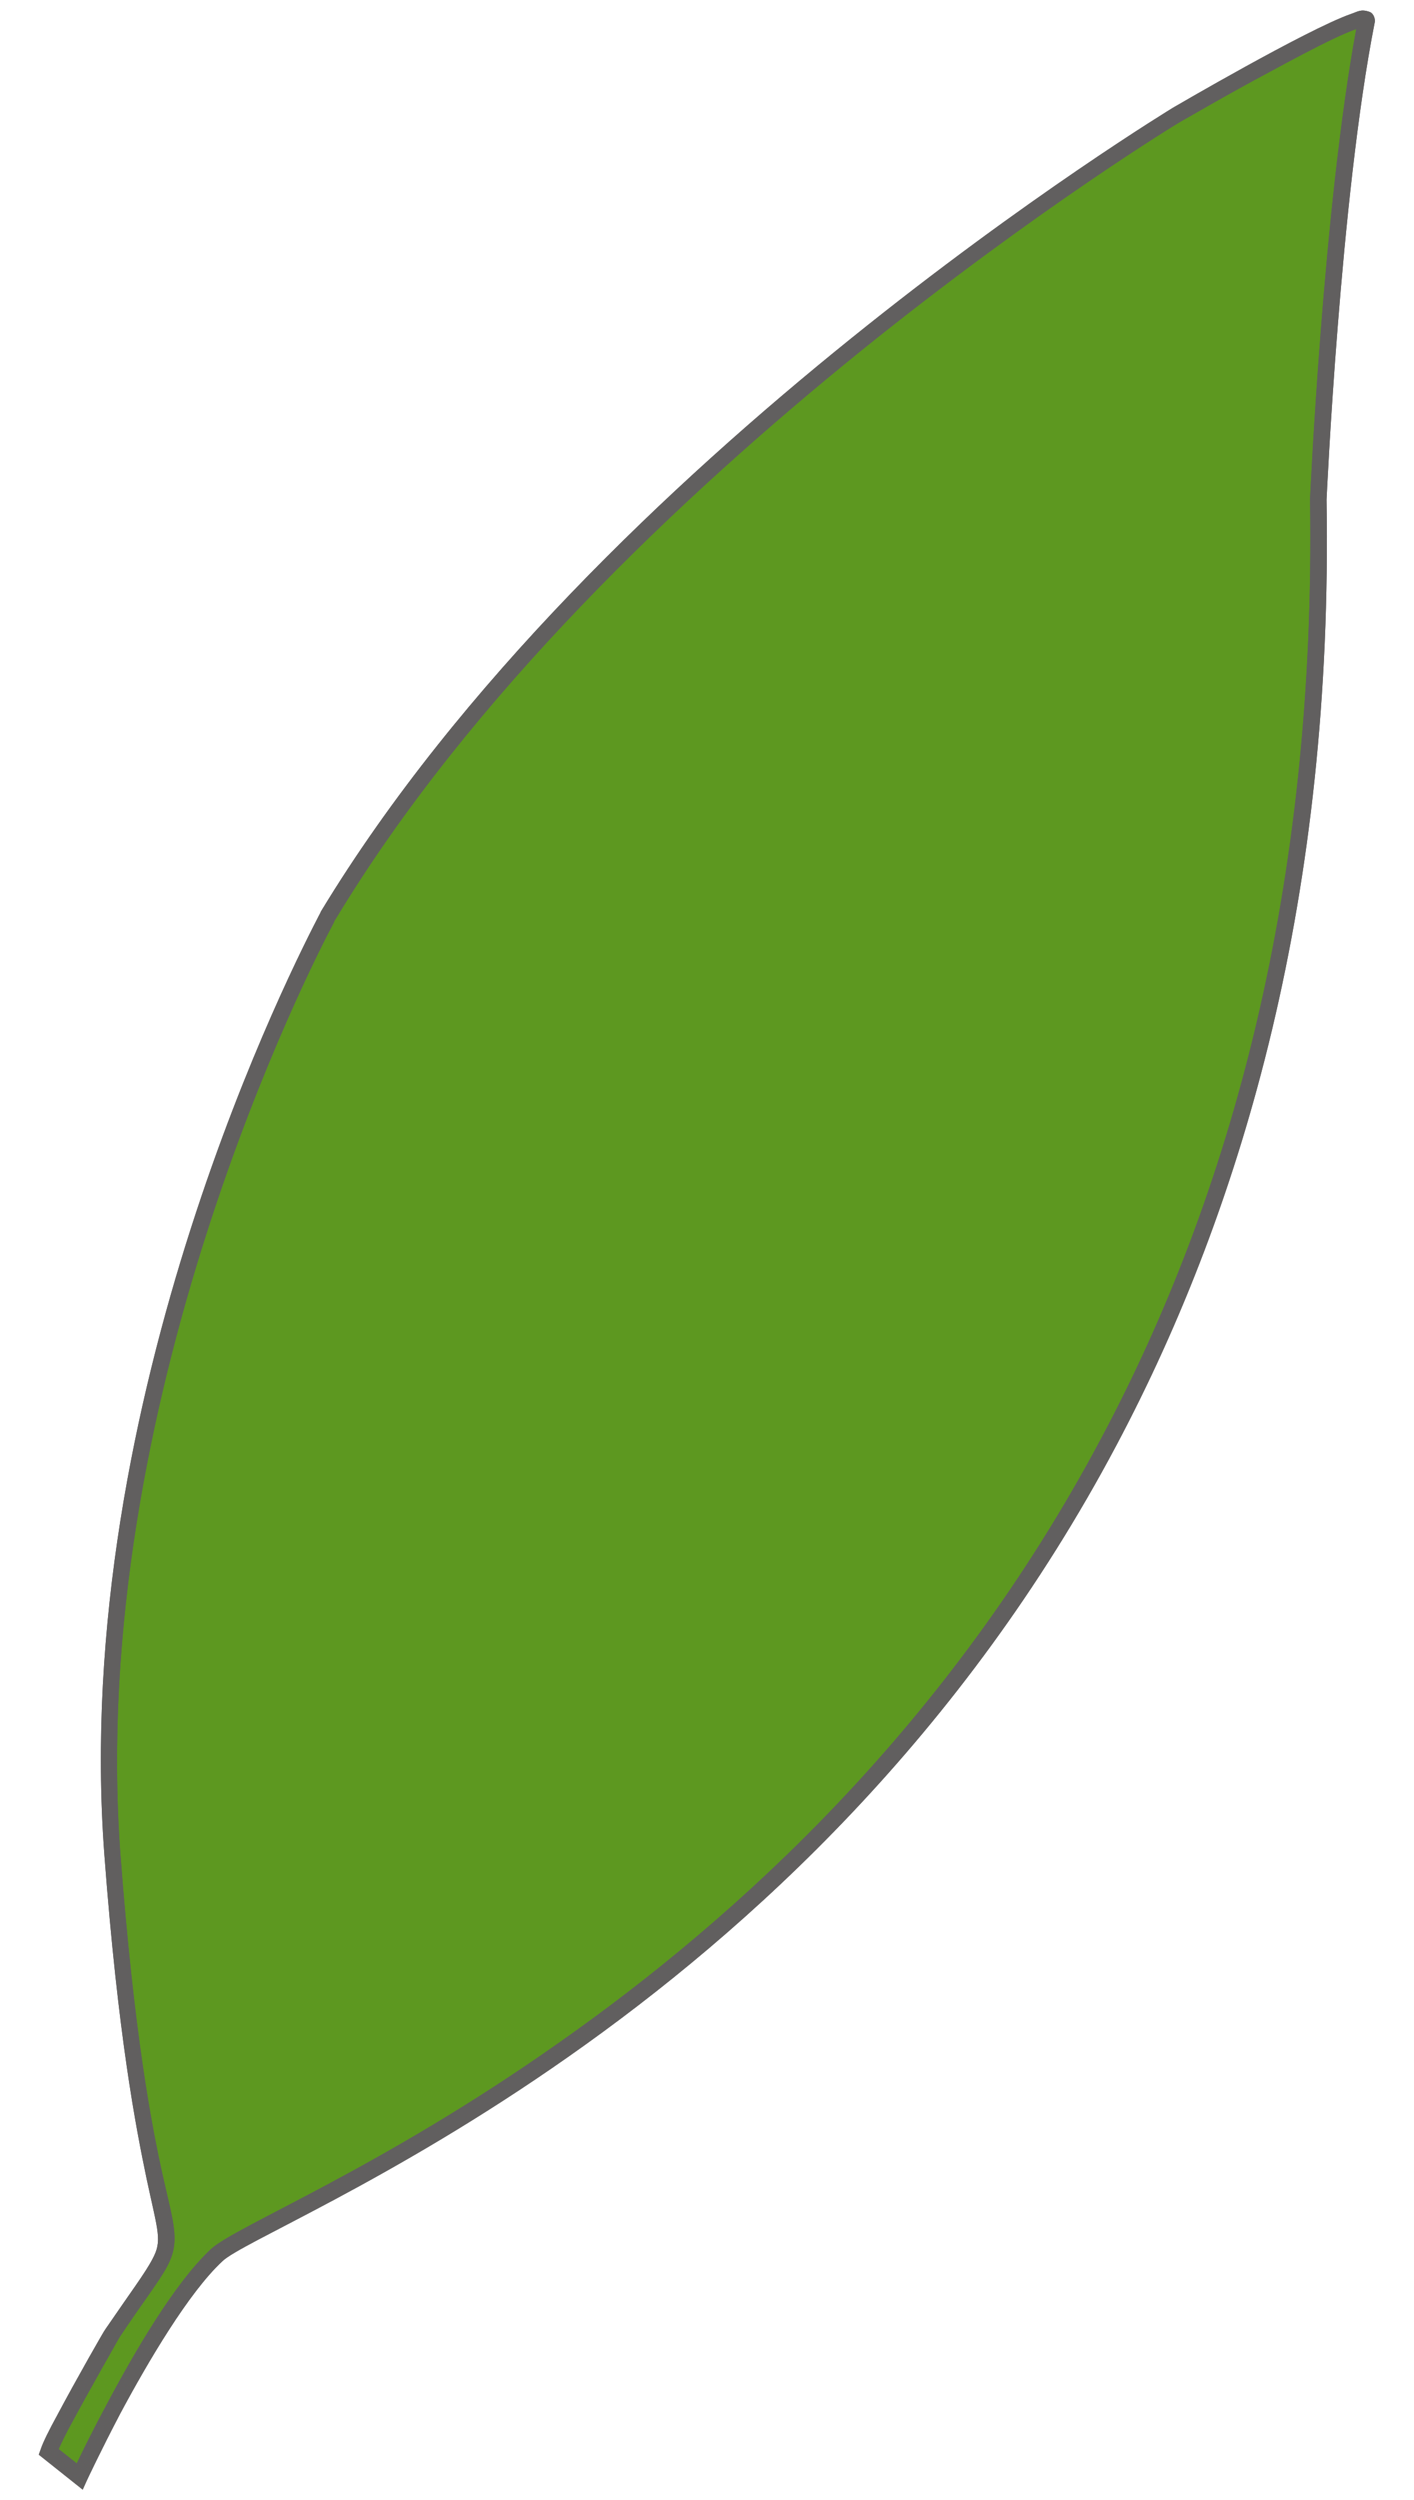
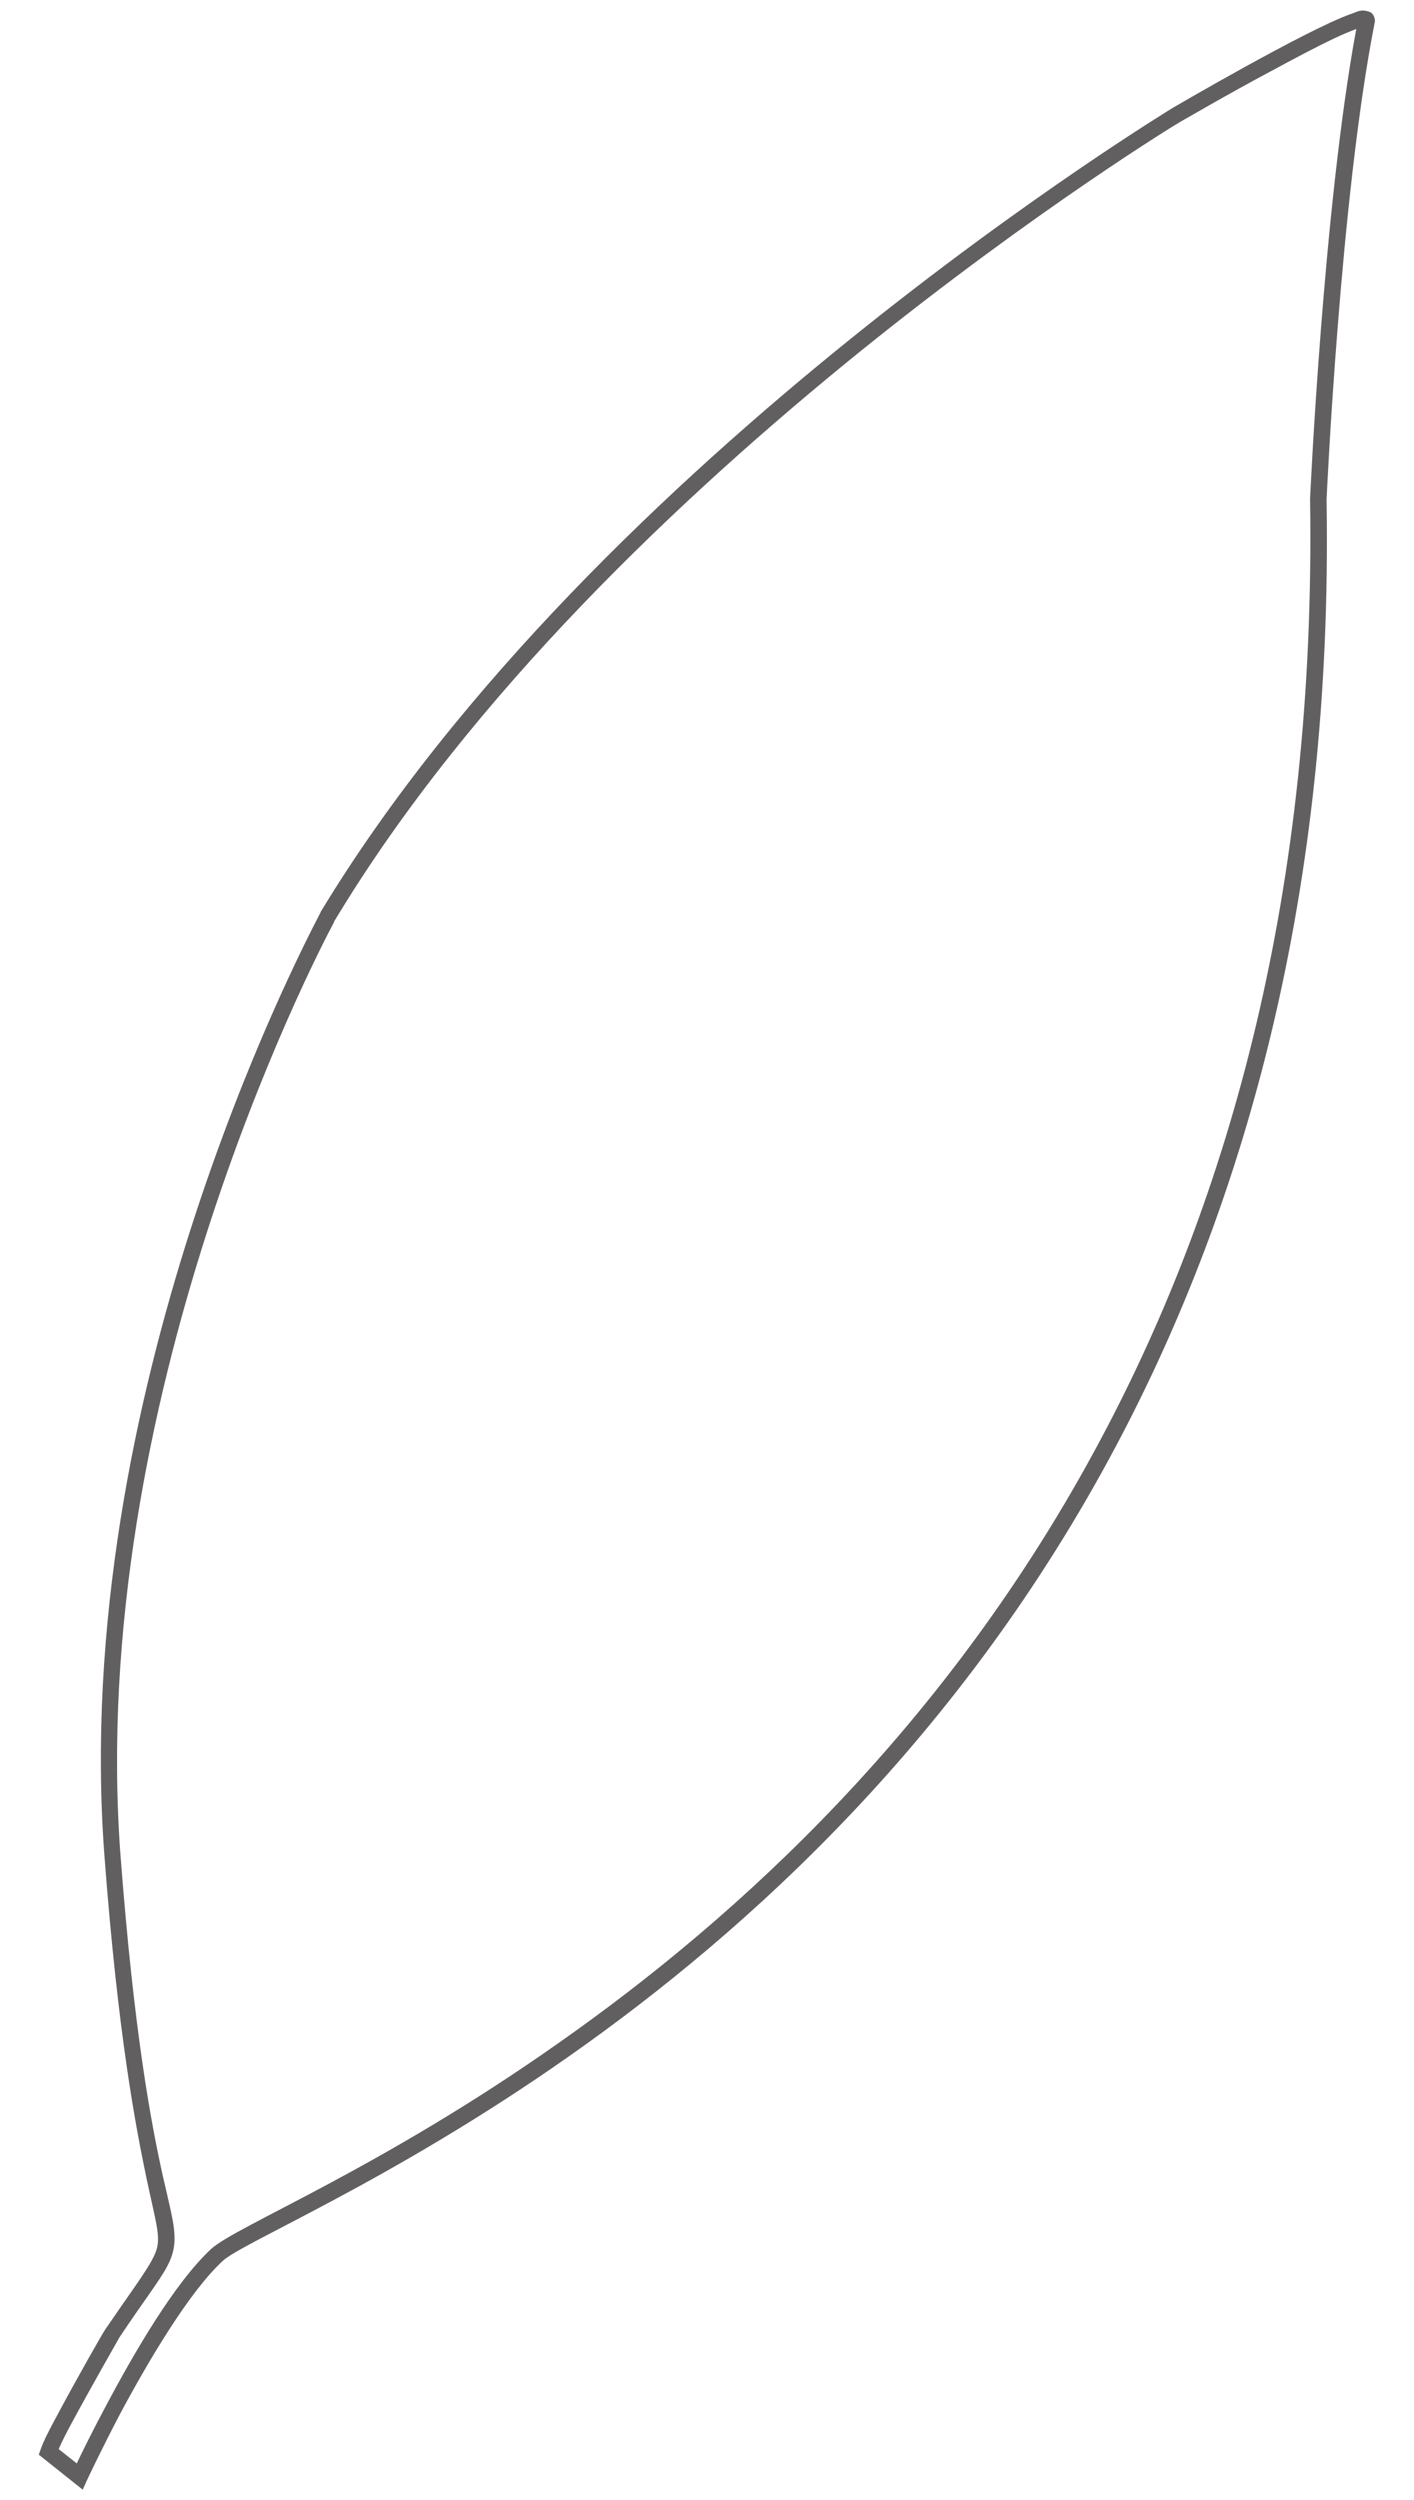
<svg xmlns="http://www.w3.org/2000/svg" width="30" height="53">
  <svg width="30" height="53" viewBox="0 0 30 53" fill="none">
    <g clip-path="url(#clip0_6801_2063)">
-       <path d="M24.975 2.425s-12.21 7.4-18.01 16.99c0 0-5.34 9.75-4.58 19.92.76 10.17 2.14 6.96 0 10.15 0 0-1.19 2.06-1.35 2.5l.66.52s1.62-3.48 2.91-4.69c1.34-1.26 23.82-8.98 23.38-37.23 0 0 .29-6.4 1.02-10.14.08-.4-4.02 1.98-4.02 1.98" fill="#5D9820" />
-       <path d="m.825 52.035.04-.11c.05-.15.18-.41.35-.72.41-.77 1.01-1.82 1.02-1.82.54-.79.85-1.2 1-1.49.21-.39.12-.56-.12-1.68-.23-1.1-.61-3.04-.9-6.88-.73-9.74 4.1-19.05 4.56-19.94.03-.05.03-.07.04-.08 5.84-9.63 18.06-17.02 18.07-17.03 0 0 2.84-1.66 3.78-1.99.15-.05.21-.11.4-.04.09.04.12.17.1.23-.73 3.7-1.02 10.11-1.02 10.11.14 8.34-1.73 14.91-4.46 20.05-3.27 6.16-7.79 10.27-11.61 12.95-3.8 2.67-6.97 3.96-7.36 4.35-.71.66-1.57 2.12-2.16 3.22-.42.8-.71 1.42-.71 1.42l-.09.2-.93-.74v-.01Zm.8.2c.12-.25.34-.7.63-1.24.59-1.11 1.44-2.58 2.22-3.31.55-.5 3.59-1.7 7.39-4.38 3.79-2.66 8.27-6.73 11.51-12.83 2.71-5.09 4.55-11.6 4.42-19.9 0 0 .28-6.18.98-9.96-.11.04-.28.11-.47.2-.38.18-.87.44-1.35.7-.94.5-1.84 1.03-1.9 1.06-.01 0-3.04 1.84-6.81 4.88-3.76 3.04-8.26 7.28-11.13 12.04 0 0-.02.02-.03.06-.46.86-5.24 10.15-4.53 19.76.29 3.82.66 5.74.9 6.82.24 1.06.37 1.39.09 1.92-.18.33-.49.72-1.01 1.5 0 0-.6 1.05-1.01 1.81-.12.22-.22.42-.28.56l.38.3v.01Z" fill="#615F5F" />
      <path d="m.825 52.035.04-.11c.05-.15.18-.41.35-.72.41-.77 1.01-1.82 1.02-1.82.54-.79.85-1.2 1-1.49.21-.39.12-.56-.12-1.68-.23-1.1-.61-3.04-.9-6.88-.73-9.74 4.1-19.05 4.56-19.94.03-.05.03-.07.04-.08 5.84-9.63 18.06-17.02 18.07-17.03 0 0 2.84-1.66 3.78-1.99.15-.05.21-.11.4-.04.09.04.12.17.1.23-.73 3.7-1.02 10.11-1.02 10.11.14 8.34-1.73 14.91-4.46 20.05-3.27 6.16-7.79 10.27-11.61 12.95-3.8 2.67-6.97 3.96-7.36 4.35-.71.66-1.57 2.12-2.16 3.22-.42.8-.71 1.42-.71 1.42l-.09.2-.93-.74v-.01Zm.8.2c.12-.25.34-.7.63-1.24.59-1.11 1.44-2.58 2.22-3.31.55-.5 3.59-1.7 7.39-4.38 3.79-2.66 8.27-6.73 11.51-12.83 2.71-5.09 4.55-11.6 4.42-19.9 0 0 .28-6.18.98-9.96-.11.04-.28.11-.47.2-.38.18-.87.44-1.35.7-.94.5-1.84 1.03-1.9 1.06-.01 0-3.04 1.84-6.81 4.88-3.76 3.04-8.26 7.28-11.13 12.04 0 0-.02.02-.03.06-.46.86-5.24 10.15-4.53 19.76.29 3.82.66 5.74.9 6.82.24 1.06.37 1.39.09 1.92-.18.33-.49.72-1.01 1.5 0 0-.6 1.05-1.01 1.81-.12.22-.22.42-.28.56l.38.3v.01Z" fill="#615F5F" />
    </g>
    <defs>
      <clipPath id="SvgjsClipPath1001">
-         <path fill="#fff" transform="translate(.825 .225)" d="M0 0h28.35v52.55H0z" />
-       </clipPath>
+         </clipPath>
    </defs>
  </svg>
  <style>@media (prefers-color-scheme:light){:root{filter:none}}@media (prefers-color-scheme:dark){:root{filter:none}}</style>
</svg>